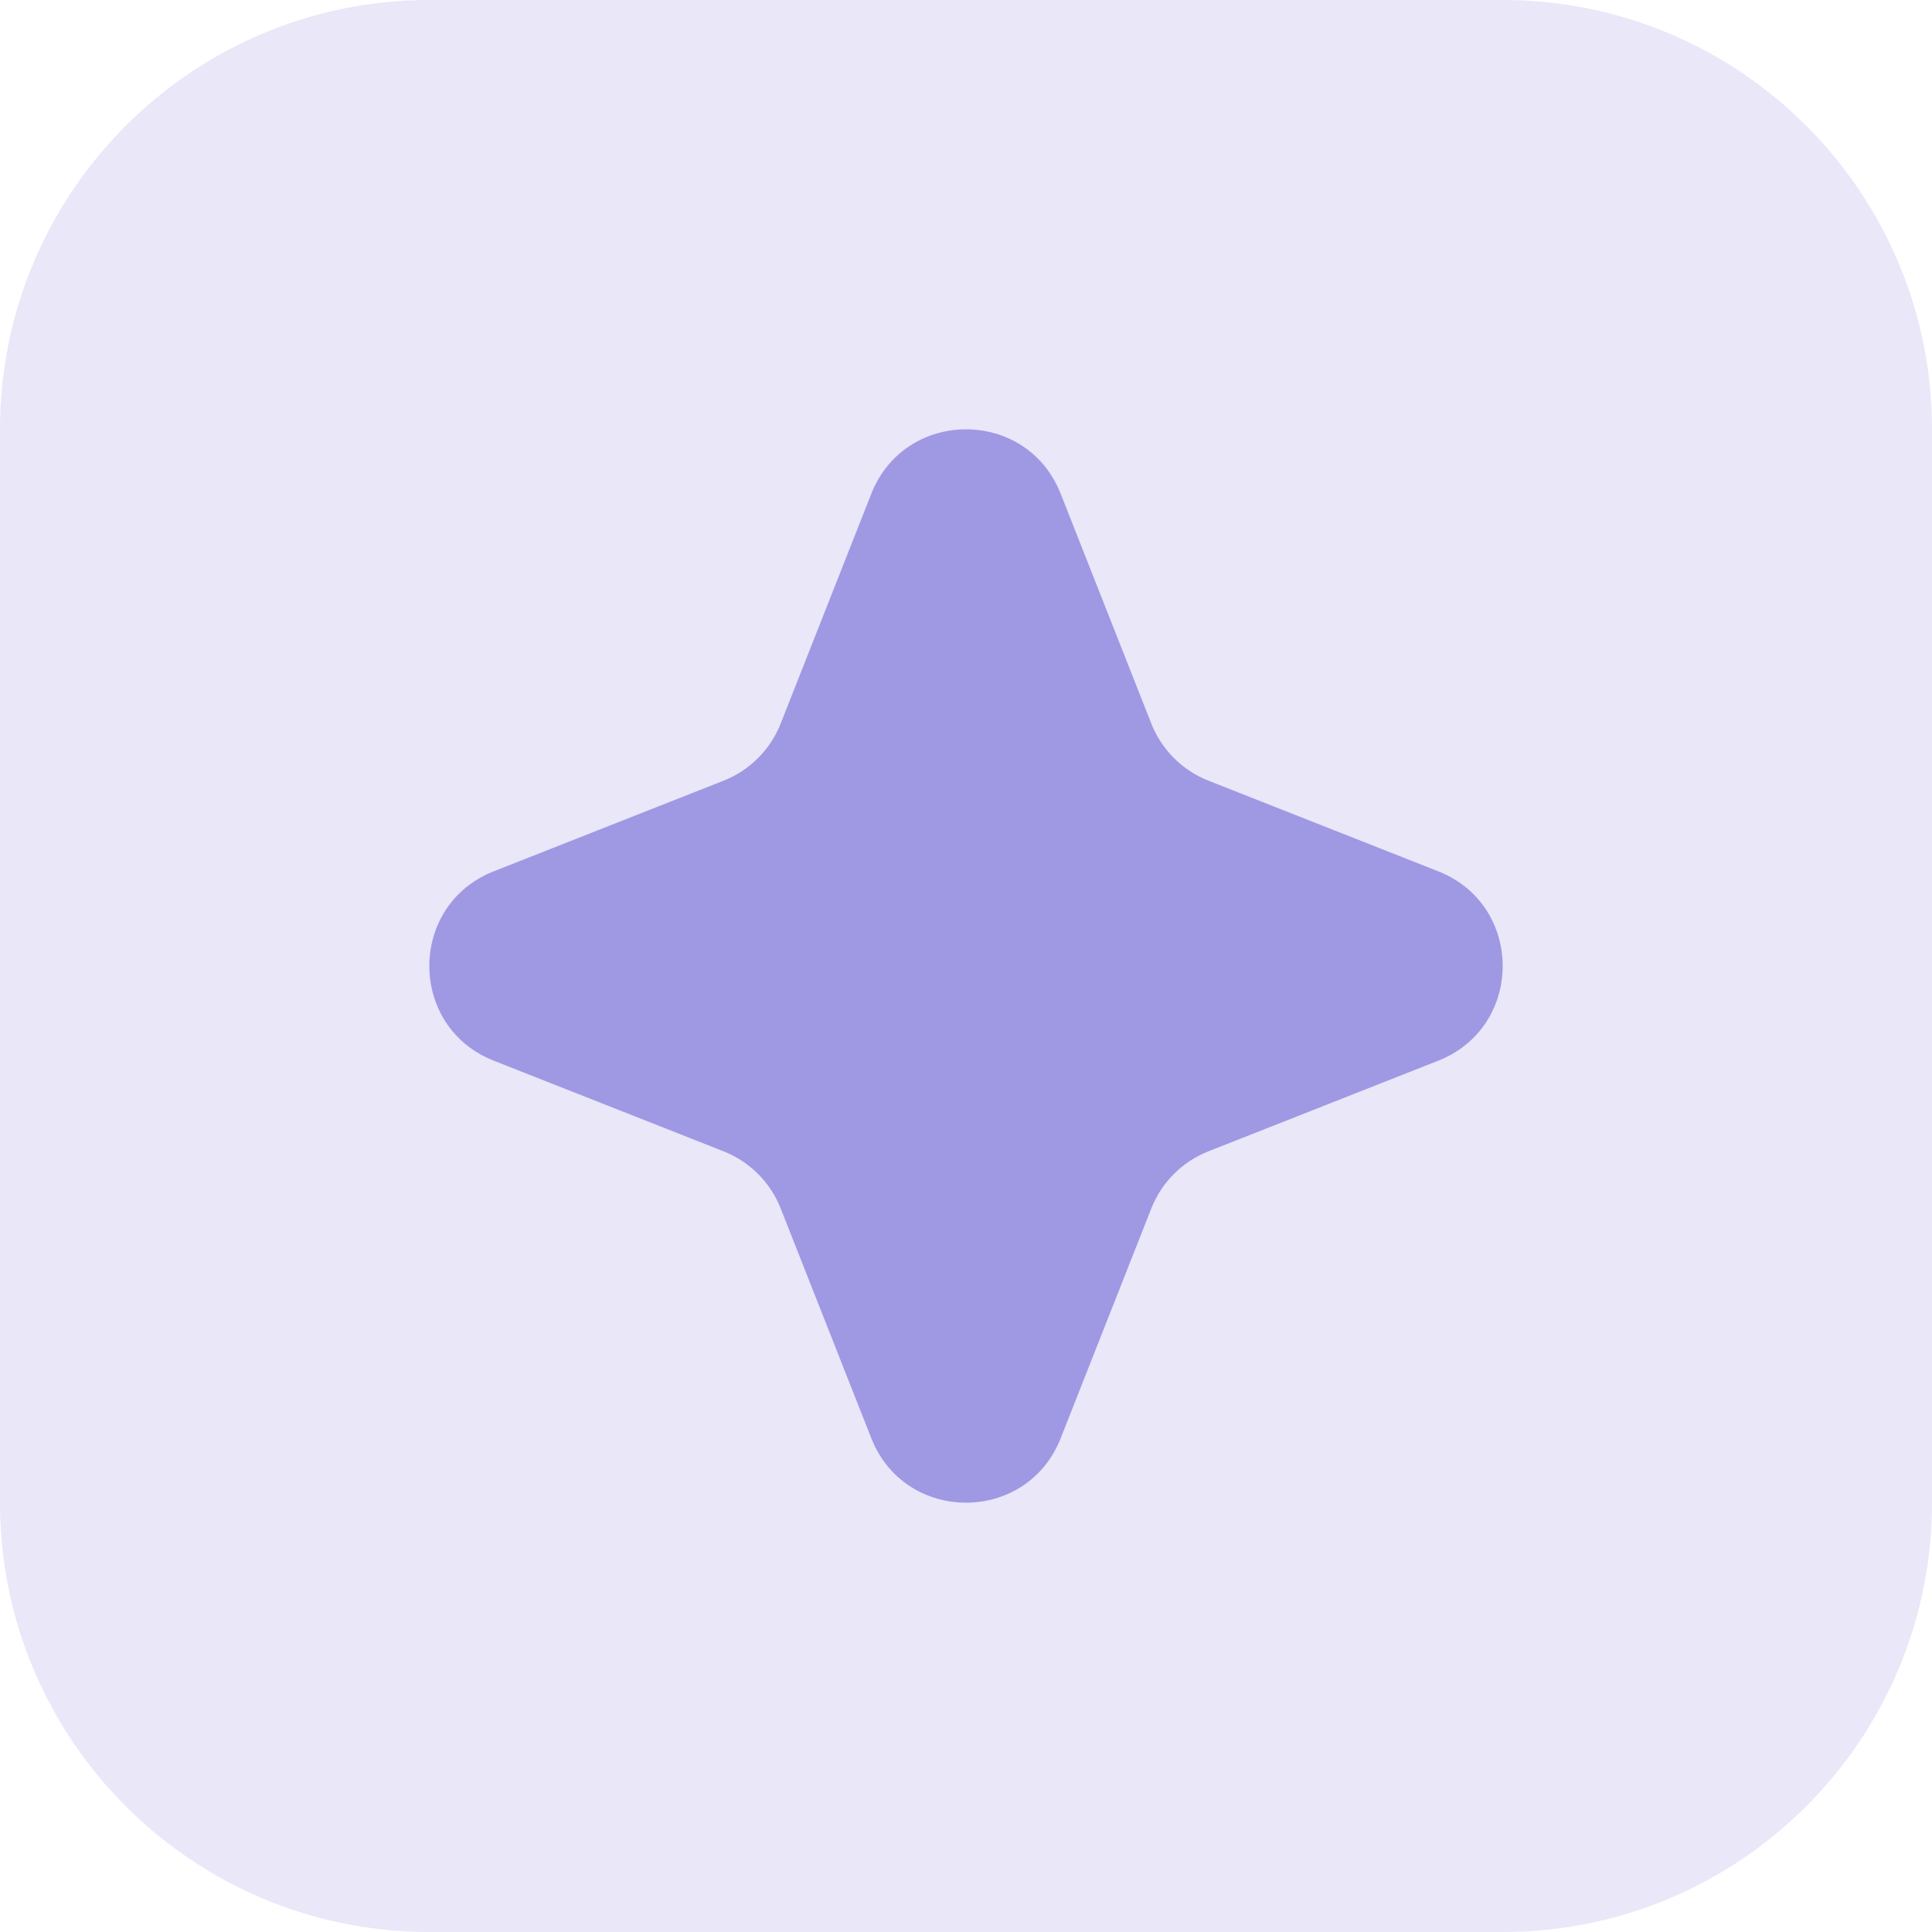
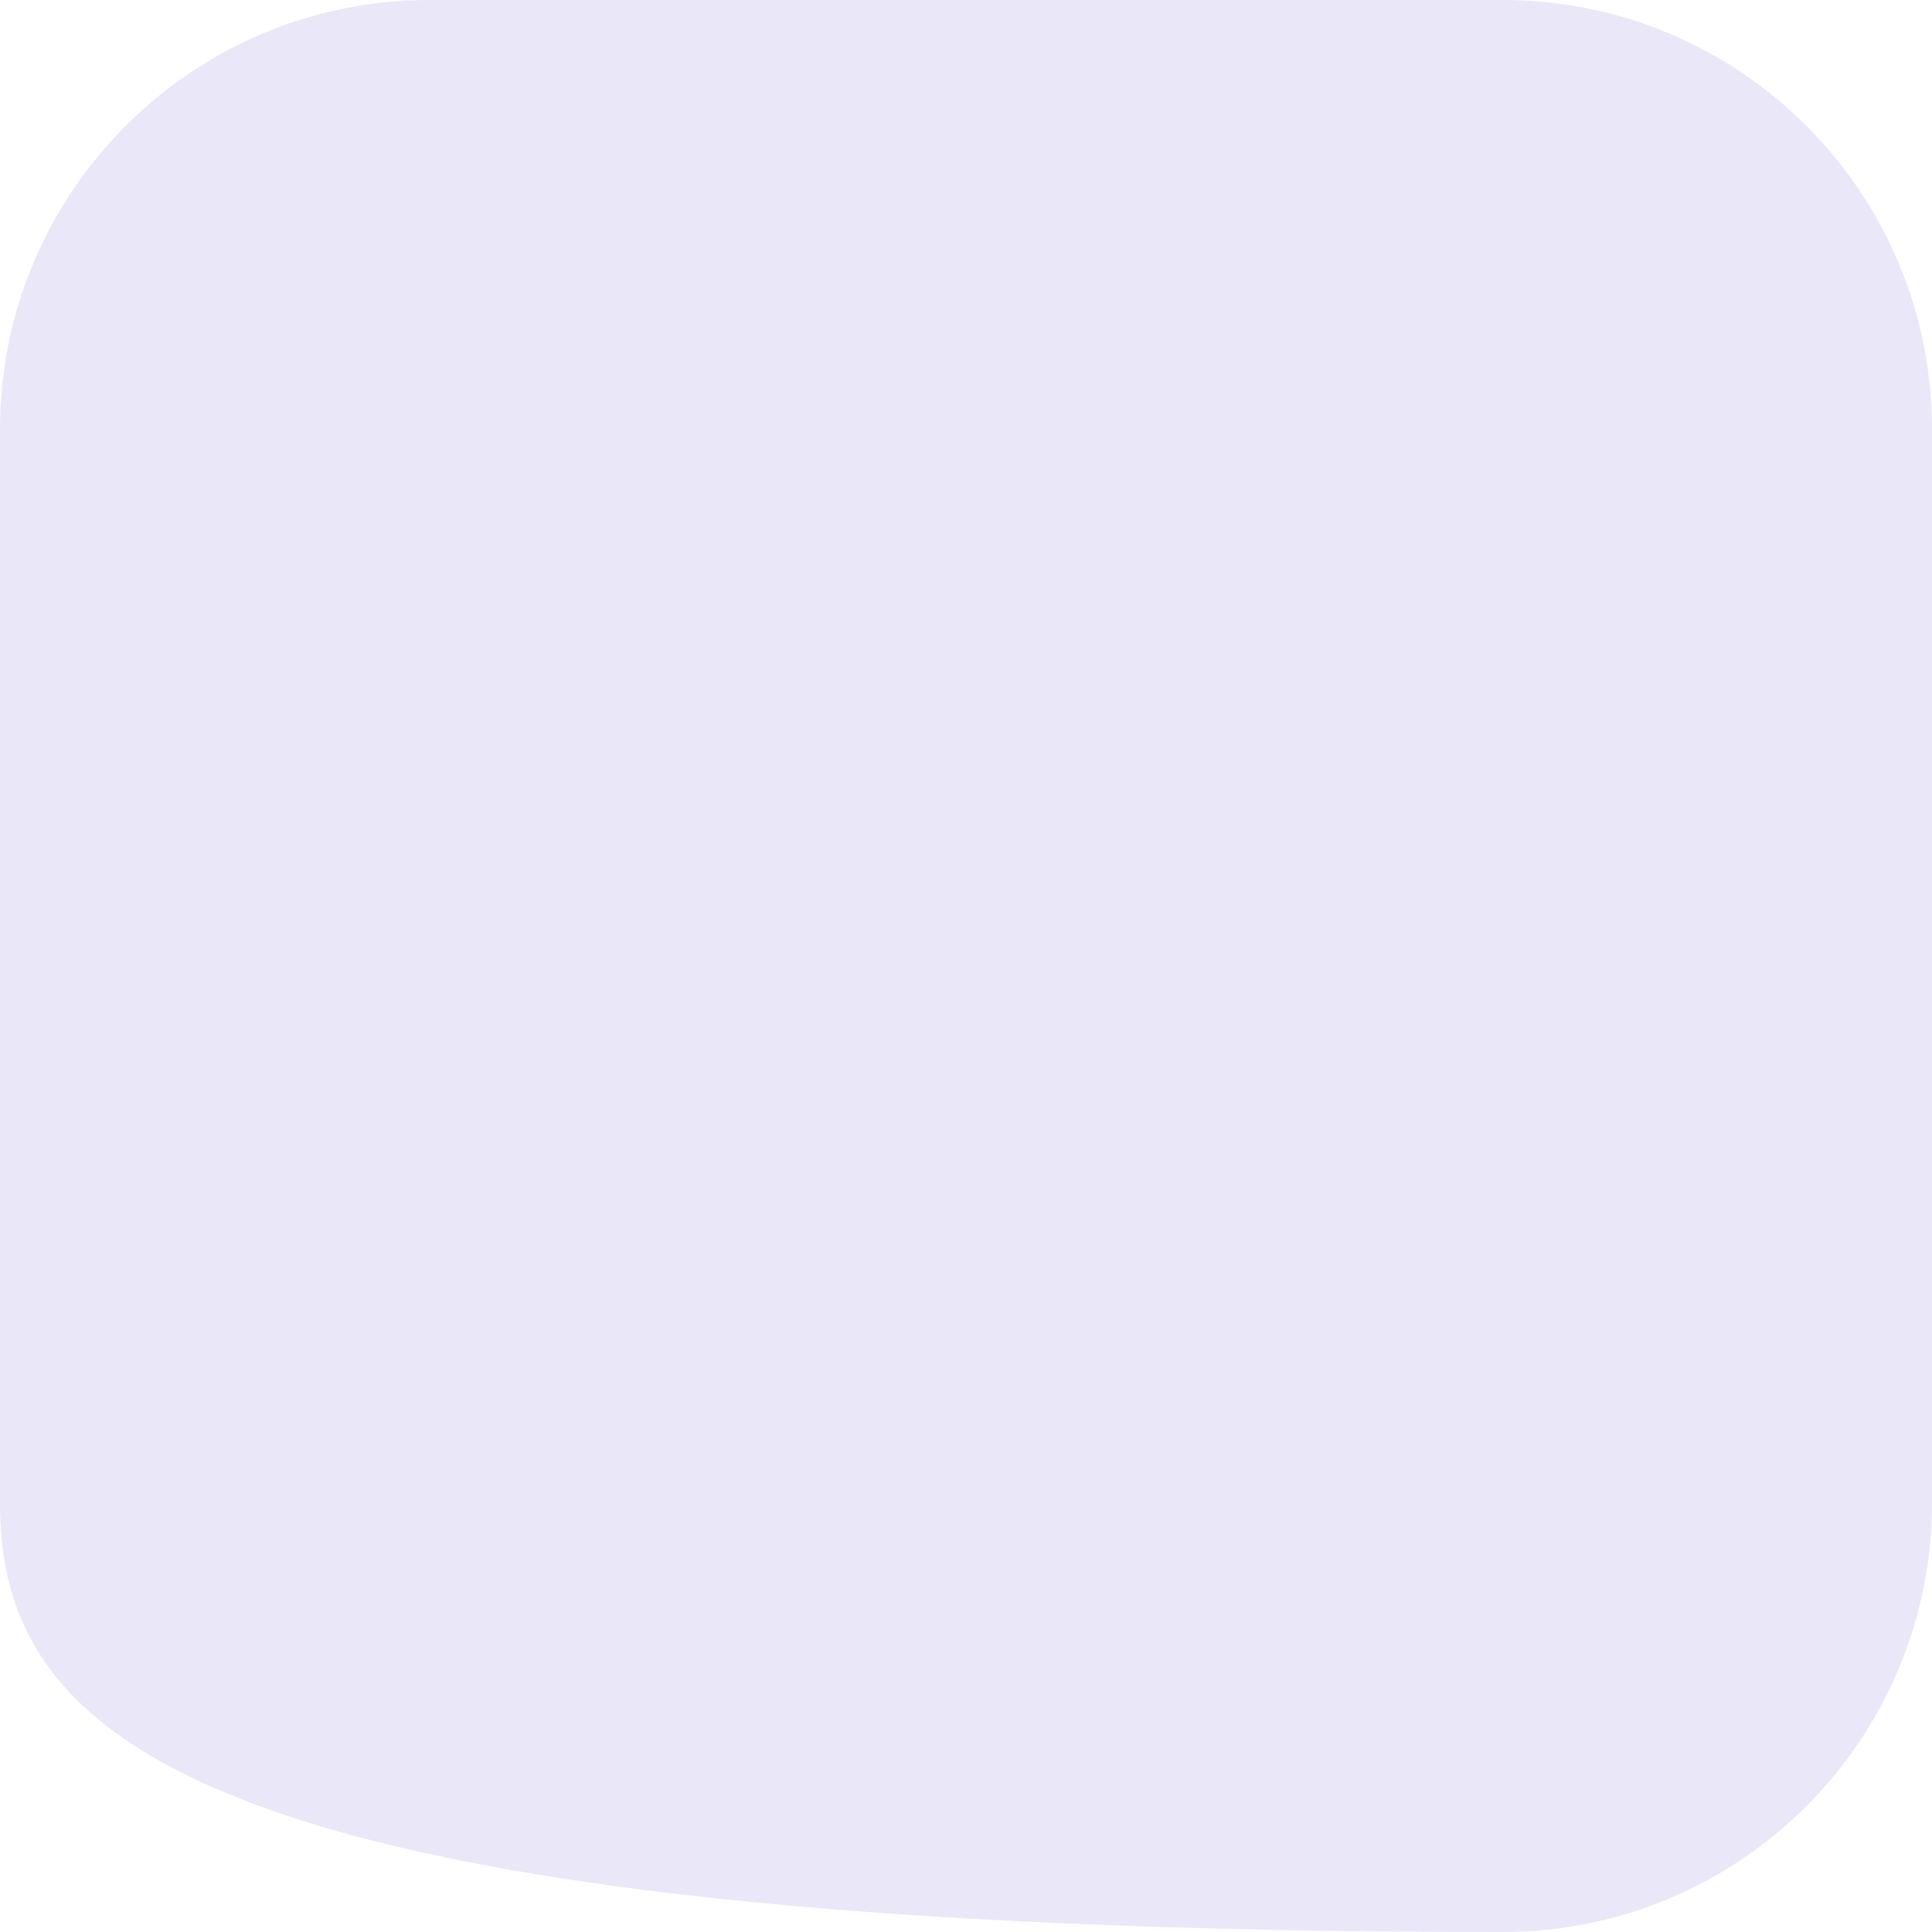
<svg xmlns="http://www.w3.org/2000/svg" width="36" height="36" viewBox="0 0 36 36" fill="none">
-   <path d="M0 8C0 3.582 3.582 0 8 0H28C32.418 0 36 3.582 36 8V28C36 32.418 32.418 36 28 36H8C3.582 36 0 32.418 0 28V8Z" fill="#200FBD" fill-opacity="0.1" />
-   <path d="M16.236 9.2C16.867 7.6 19.133 7.6 19.764 9.2L21.452 13.48C21.644 13.969 22.031 14.356 22.52 14.548L26.8 16.236C28.4 16.867 28.4 19.133 26.8 19.764L22.52 21.452C22.031 21.644 21.644 22.031 21.452 22.52L19.764 26.8C19.133 28.4 16.867 28.4 16.236 26.8L14.548 22.52C14.356 22.031 13.969 21.644 13.48 21.452L9.2 19.764C7.6 19.133 7.6 16.867 9.2 16.236L13.48 14.548C13.969 14.356 14.356 13.969 14.548 13.48L16.236 9.2Z" fill="#9F98E3" />
+   <path d="M0 8C0 3.582 3.582 0 8 0H28C32.418 0 36 3.582 36 8V28C36 32.418 32.418 36 28 36C3.582 36 0 32.418 0 28V8Z" fill="#200FBD" fill-opacity="0.1" />
</svg>